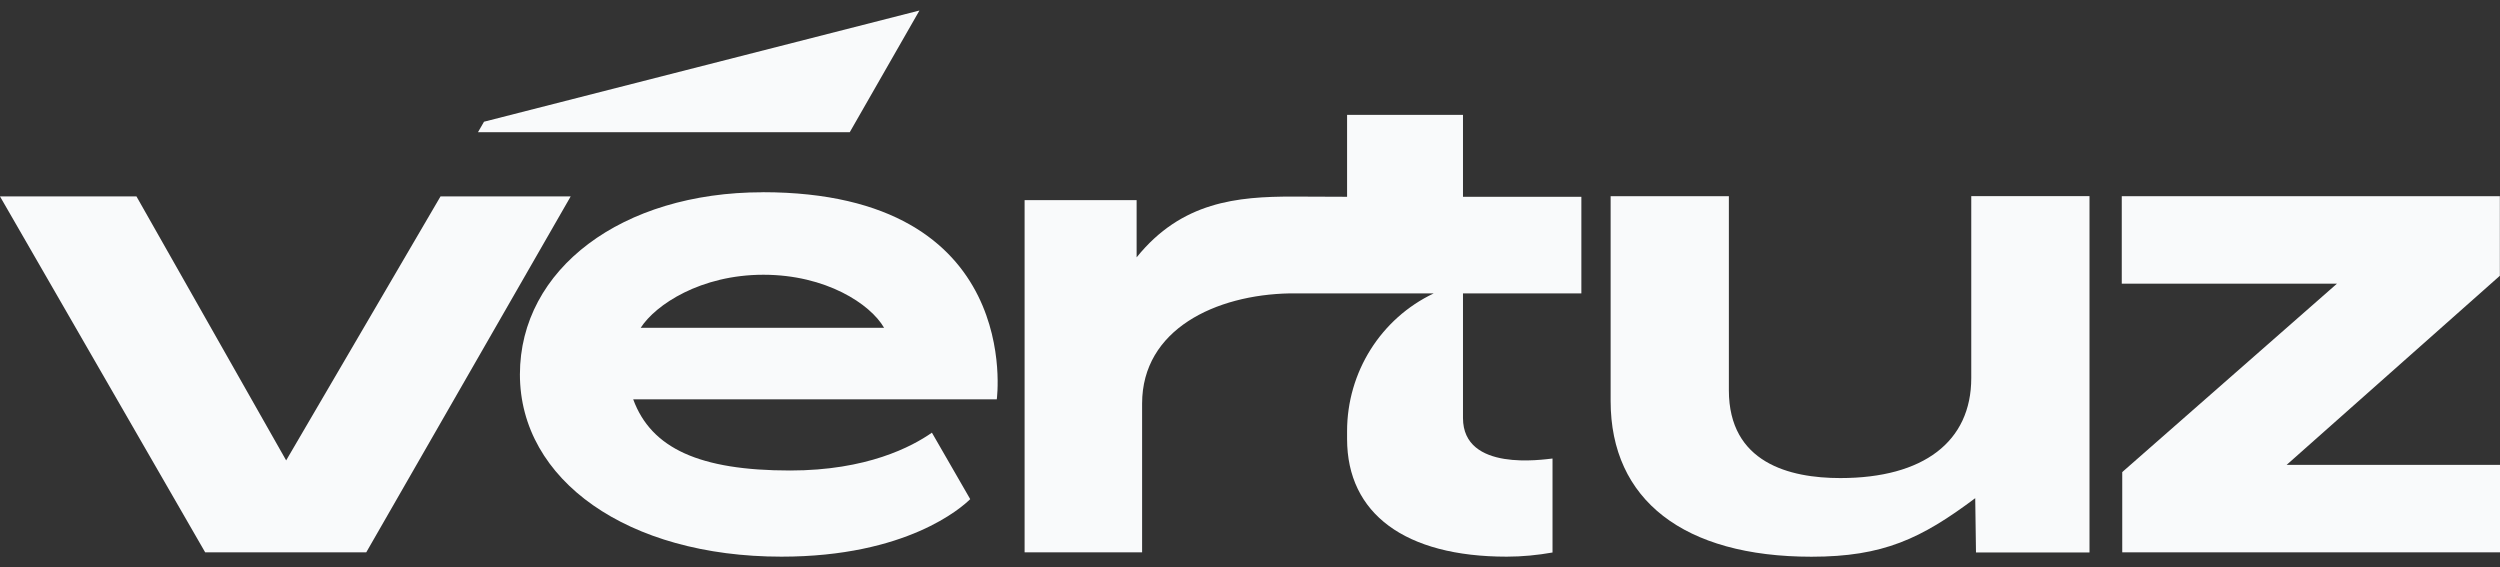
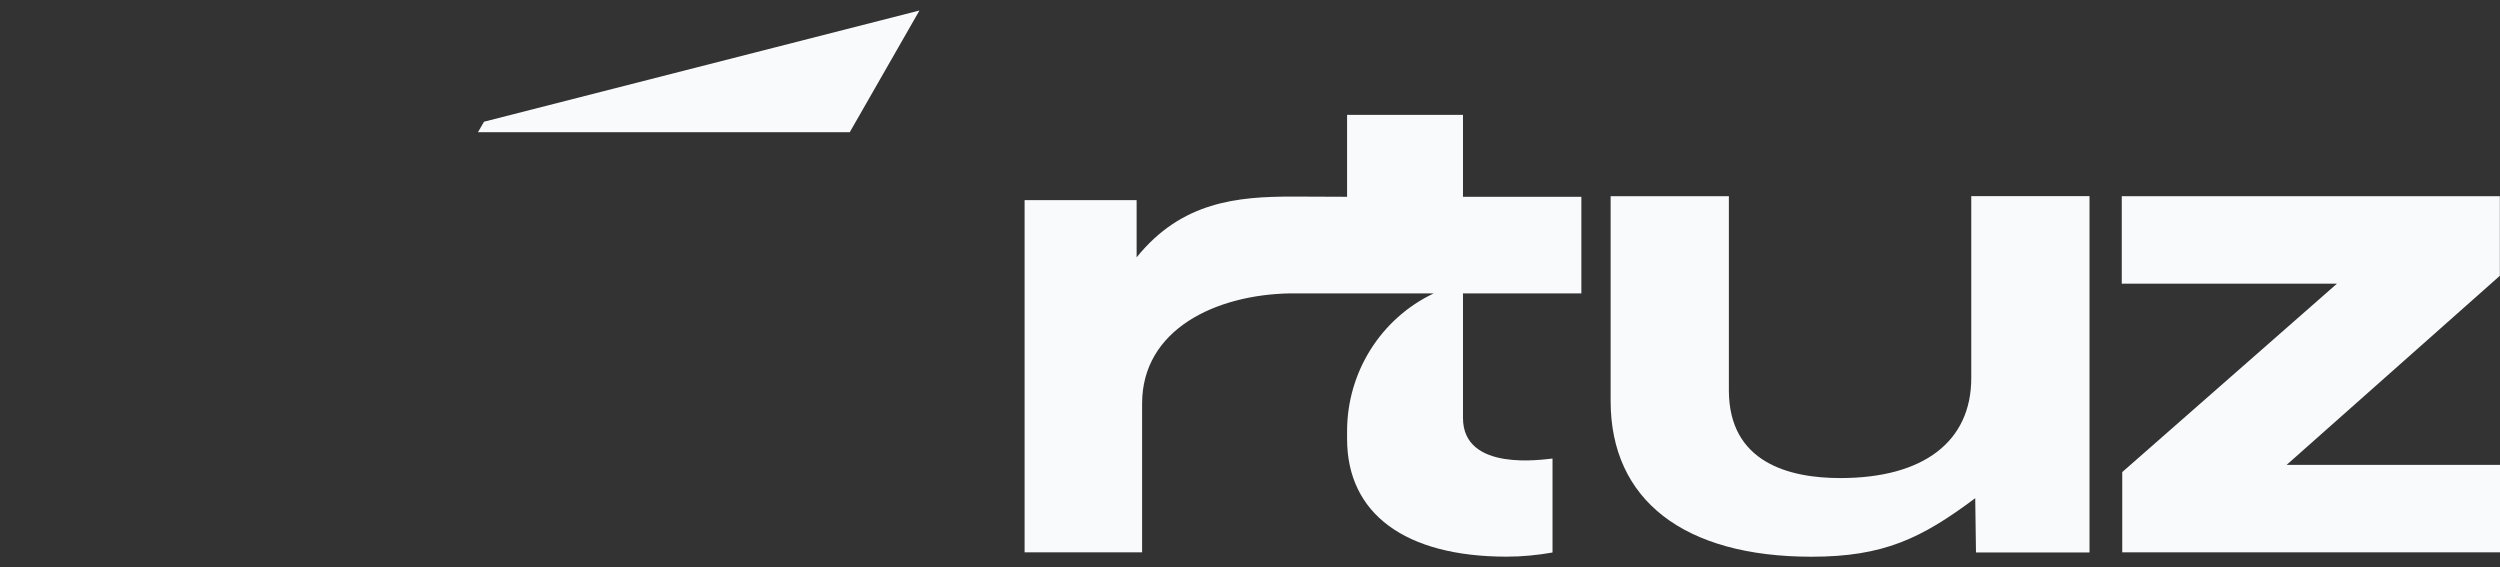
<svg xmlns="http://www.w3.org/2000/svg" width="119" height="27" viewBox="0 0 119 27" fill="none">
  <rect x="0" y="0" width="119" height="27" fill="#333333" stroke="none" />
-   <path d="M20.968 9.35L13.621 21.915L6.496 9.35H0L9.714 26.2L9.767 26.292H17.433L27.164 9.35H20.968Z" fill="#F9FAFB" />
-   <path d="M36.298 9.152C29.607 9.152 24.748 12.801 24.748 17.825C24.748 22.848 29.867 26.497 37.198 26.497C43.156 26.497 45.775 24.161 46.182 23.759L44.359 20.595C43.401 21.265 41.265 22.396 37.609 22.396C33.318 22.396 30.999 21.351 30.141 19.009H47.447C47.447 19.009 48.784 9.149 36.298 9.149V9.152ZM30.497 15.604C31.208 14.499 33.36 13.078 36.337 13.078C39.315 13.078 41.431 14.47 42.083 15.604H30.497Z" fill="#F9FAFB" />
  <path d="M69.638 5.468H64.121V9.367L61.528 9.357C58.907 9.357 56.245 9.591 54.103 12.25V9.525H48.771V26.292H54.364V19.213C54.364 15.674 57.87 14.031 61.395 13.965H68.246C65.728 15.159 64.121 17.716 64.121 20.526V20.892C64.121 24.455 66.889 26.497 71.719 26.497C72.462 26.497 73.19 26.424 73.9 26.299V21.826C73.47 21.865 69.638 22.479 69.638 19.896V13.965H75.273V9.367H69.638V5.468Z" fill="#F9FAFB" />
  <path d="M93.832 17.996C93.832 21.021 91.559 22.756 87.6 22.756C85.18 22.756 82.294 22.03 82.294 18.577V9.34H76.666V19.088C76.666 23.798 80.152 26.5 86.227 26.5C89.641 26.5 91.451 25.639 94.021 23.713L94.057 26.296H99.46V9.337H93.832V17.996Z" fill="#F9FAFB" />
  <path d="M108.842 22.129L118.993 13.127V9.34H100.996V13.503H111.239L101.081 22.416L101.019 22.472V26.292H119V22.129H108.842Z" fill="#F9FAFB" />
  <path d="M43.766 0.5L23.039 5.794L22.752 6.292H40.449L43.766 0.5Z" fill="#F9FAFB" />
</svg>